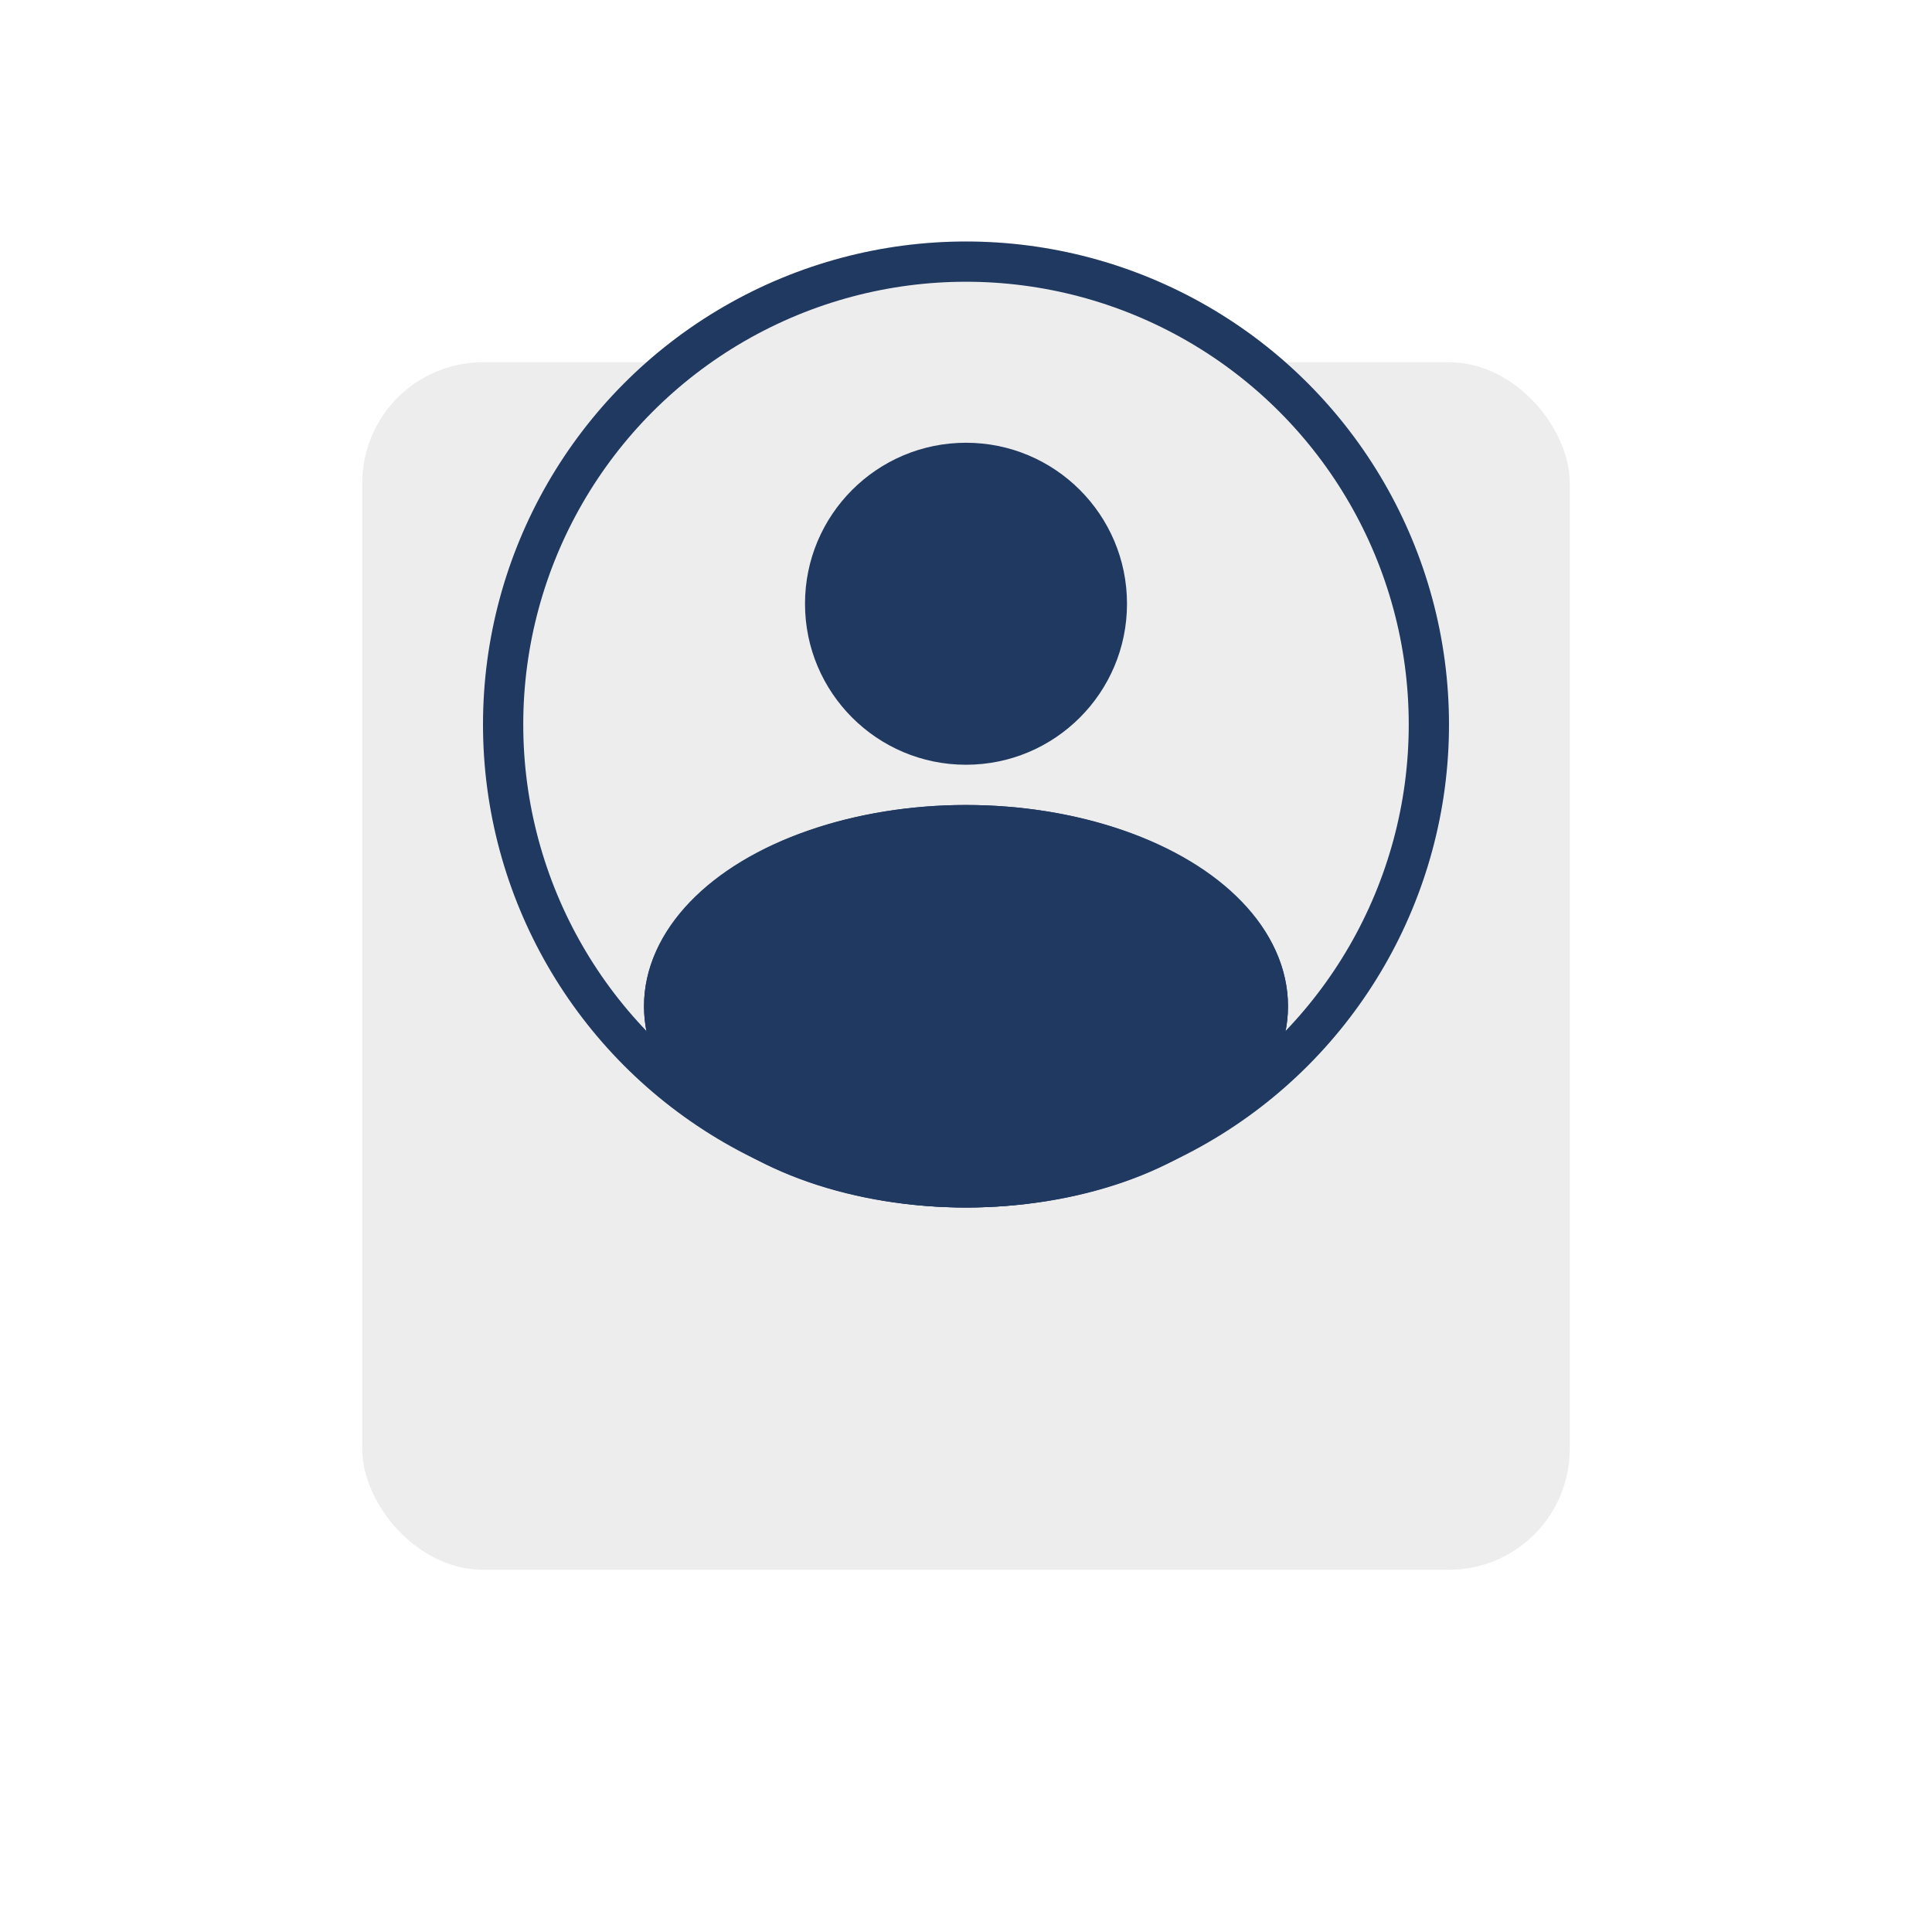
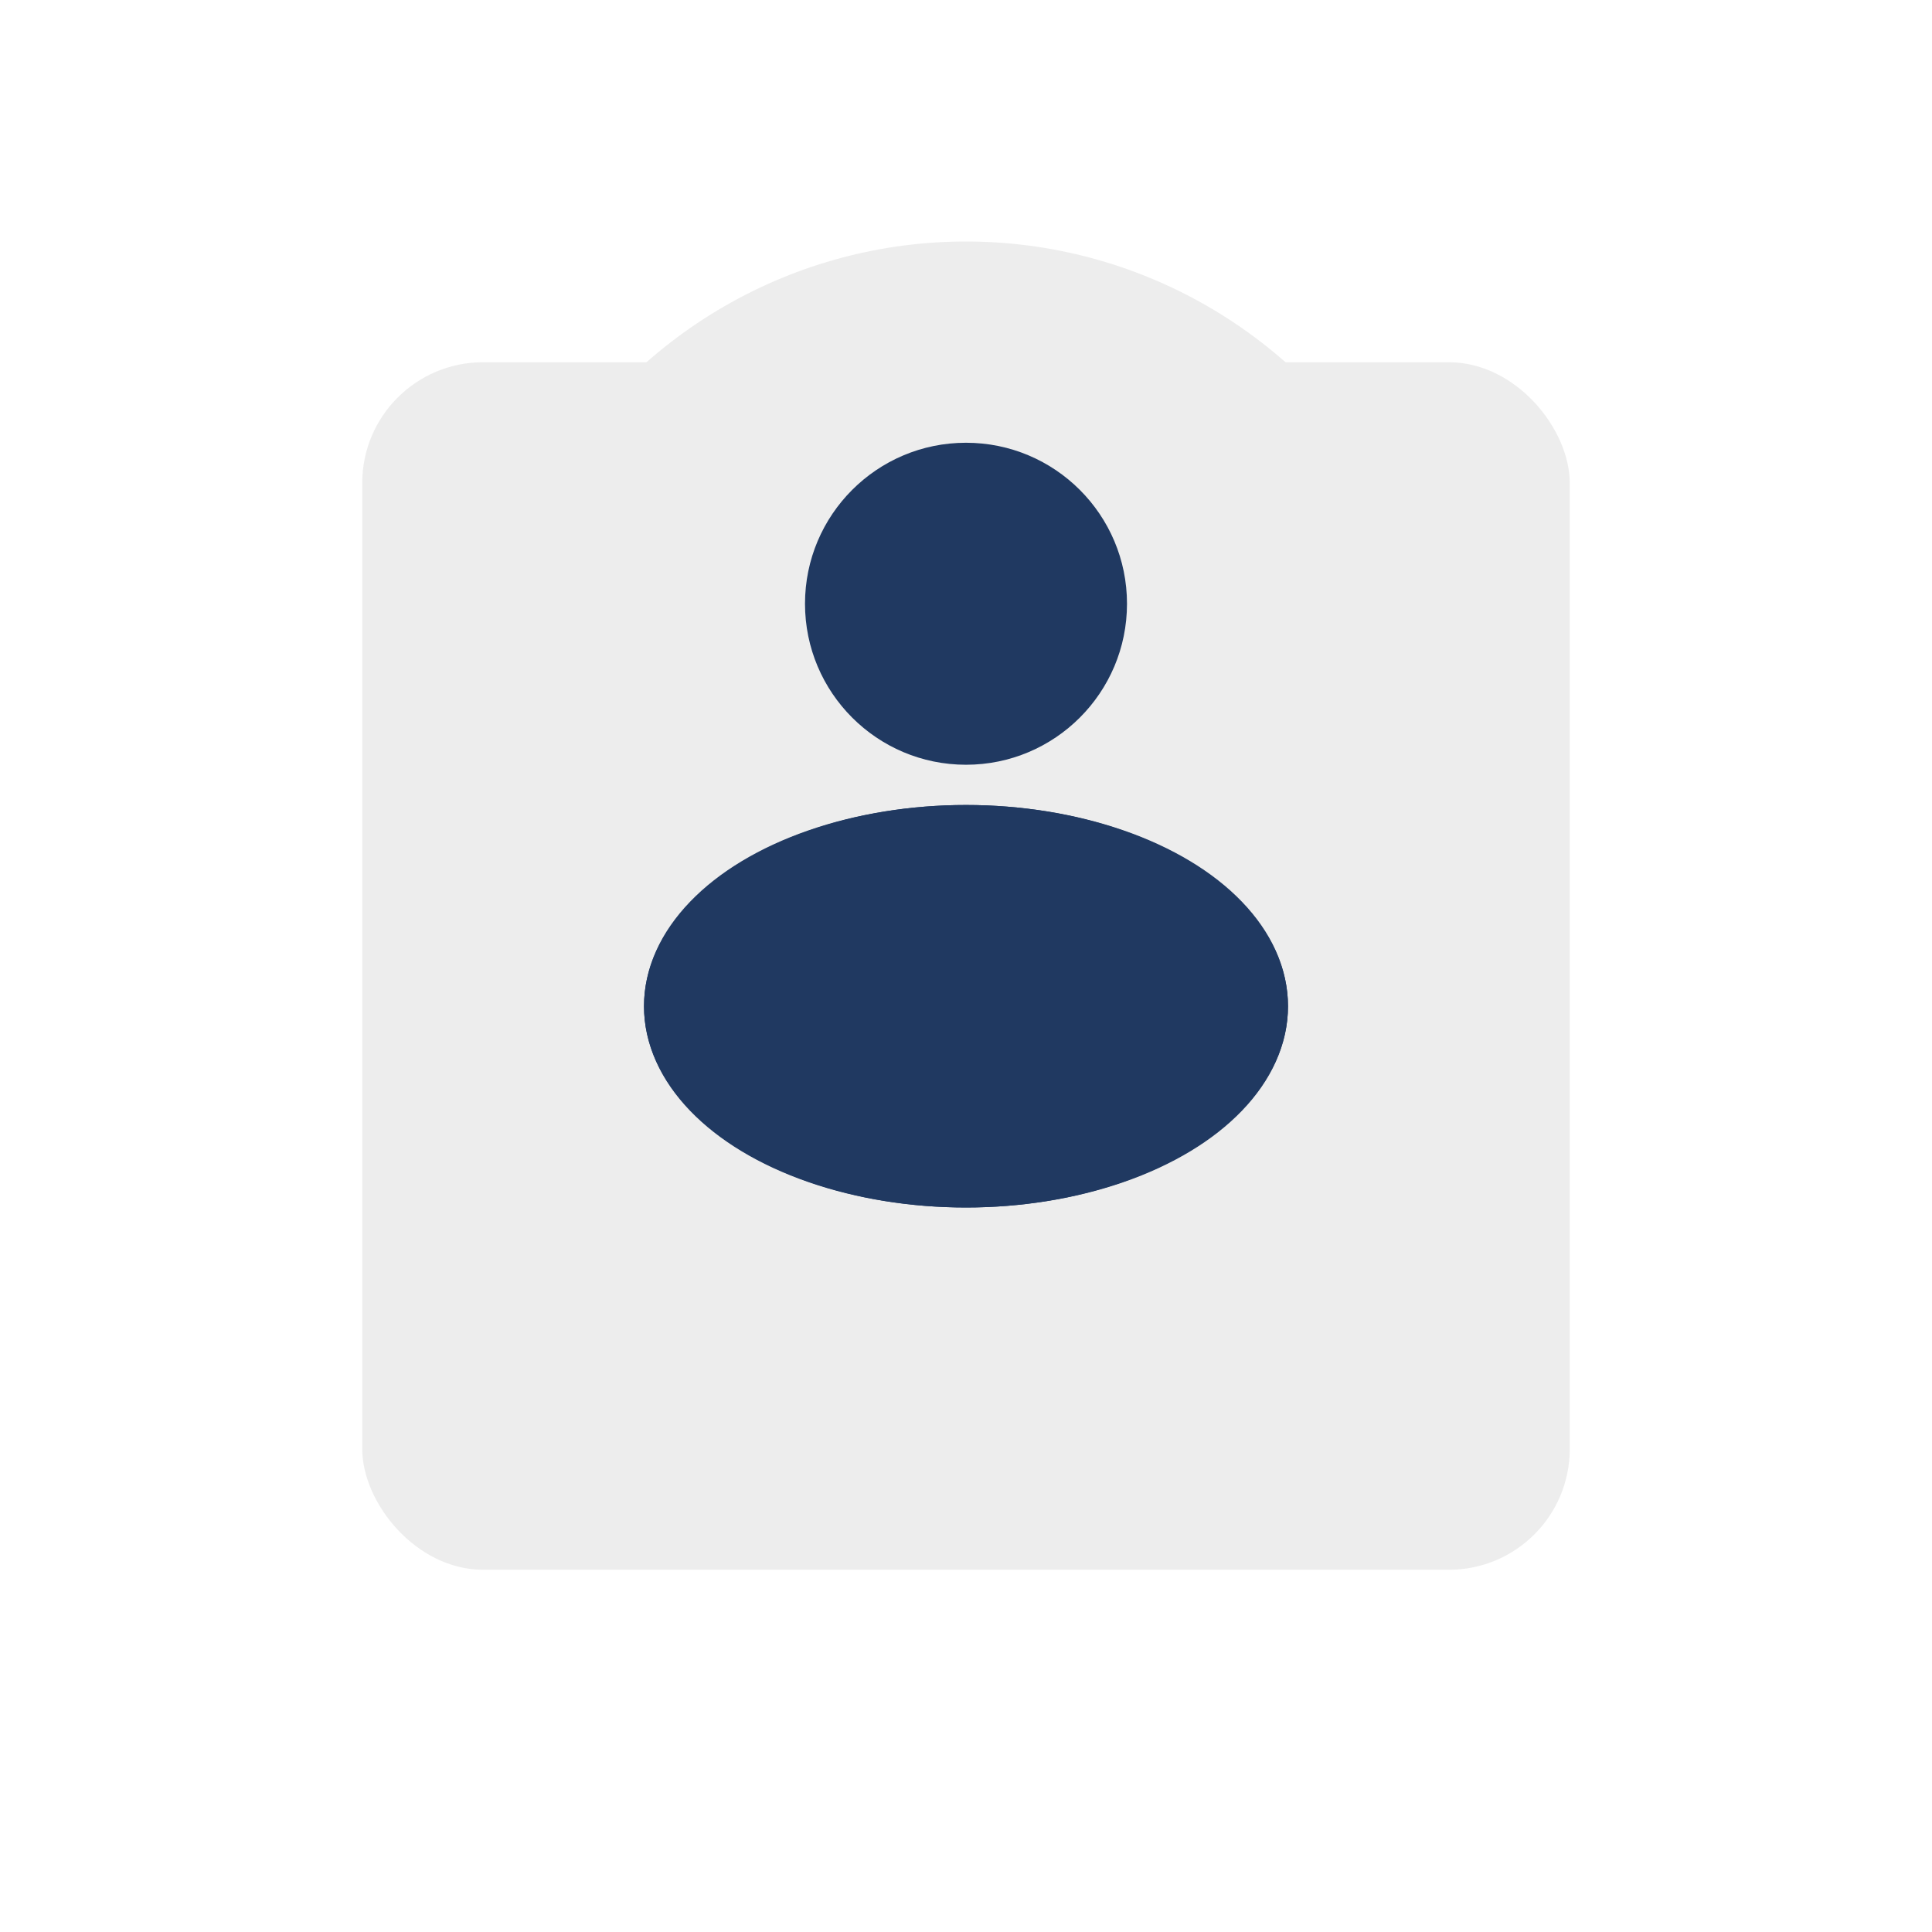
<svg xmlns="http://www.w3.org/2000/svg" width="48" height="48" viewBox="0 0 48 48">
  <defs>
    <filter id="Rectangle_28" x="0" y="0" width="48" height="48" filterUnits="userSpaceOnUse">
      <feOffset dy="6" input="SourceAlpha" />
      <feGaussianBlur stdDeviation="3" result="blur" />
      <feFlood flood-opacity="0.161" />
      <feComposite operator="in" in2="blur" />
      <feComposite in="SourceGraphic" />
    </filter>
  </defs>
  <g id="contact2" transform="translate(9 3)">
    <g transform="matrix(1, 0, 0, 1, -9, -3)" filter="url(#Rectangle_28)">
      <rect id="Rectangle_28-2" data-name="Rectangle 28" width="30" height="30" rx="3" transform="translate(9 3)" fill="#ededed" />
    </g>
    <g id="Ellipse_7" data-name="Ellipse 7" transform="translate(3 3)" fill="#ededed" stroke="#203961" stroke-width="1">
      <circle cx="12" cy="12" r="12" stroke="none" />
-       <circle cx="12" cy="12" r="11.5" fill="none" />
    </g>
    <g id="Ellipse_5" data-name="Ellipse 5" transform="translate(7 17)" fill="#203961" stroke="#203961" stroke-width="1">
      <ellipse cx="8" cy="5" rx="8" ry="5" stroke="none" />
      <ellipse cx="8" cy="5" rx="7.5" ry="4.5" fill="none" />
    </g>
    <circle id="Ellipse_6" data-name="Ellipse 6" cx="4" cy="4" r="4" transform="translate(11 8)" fill="#203961" />
  </g>
</svg>